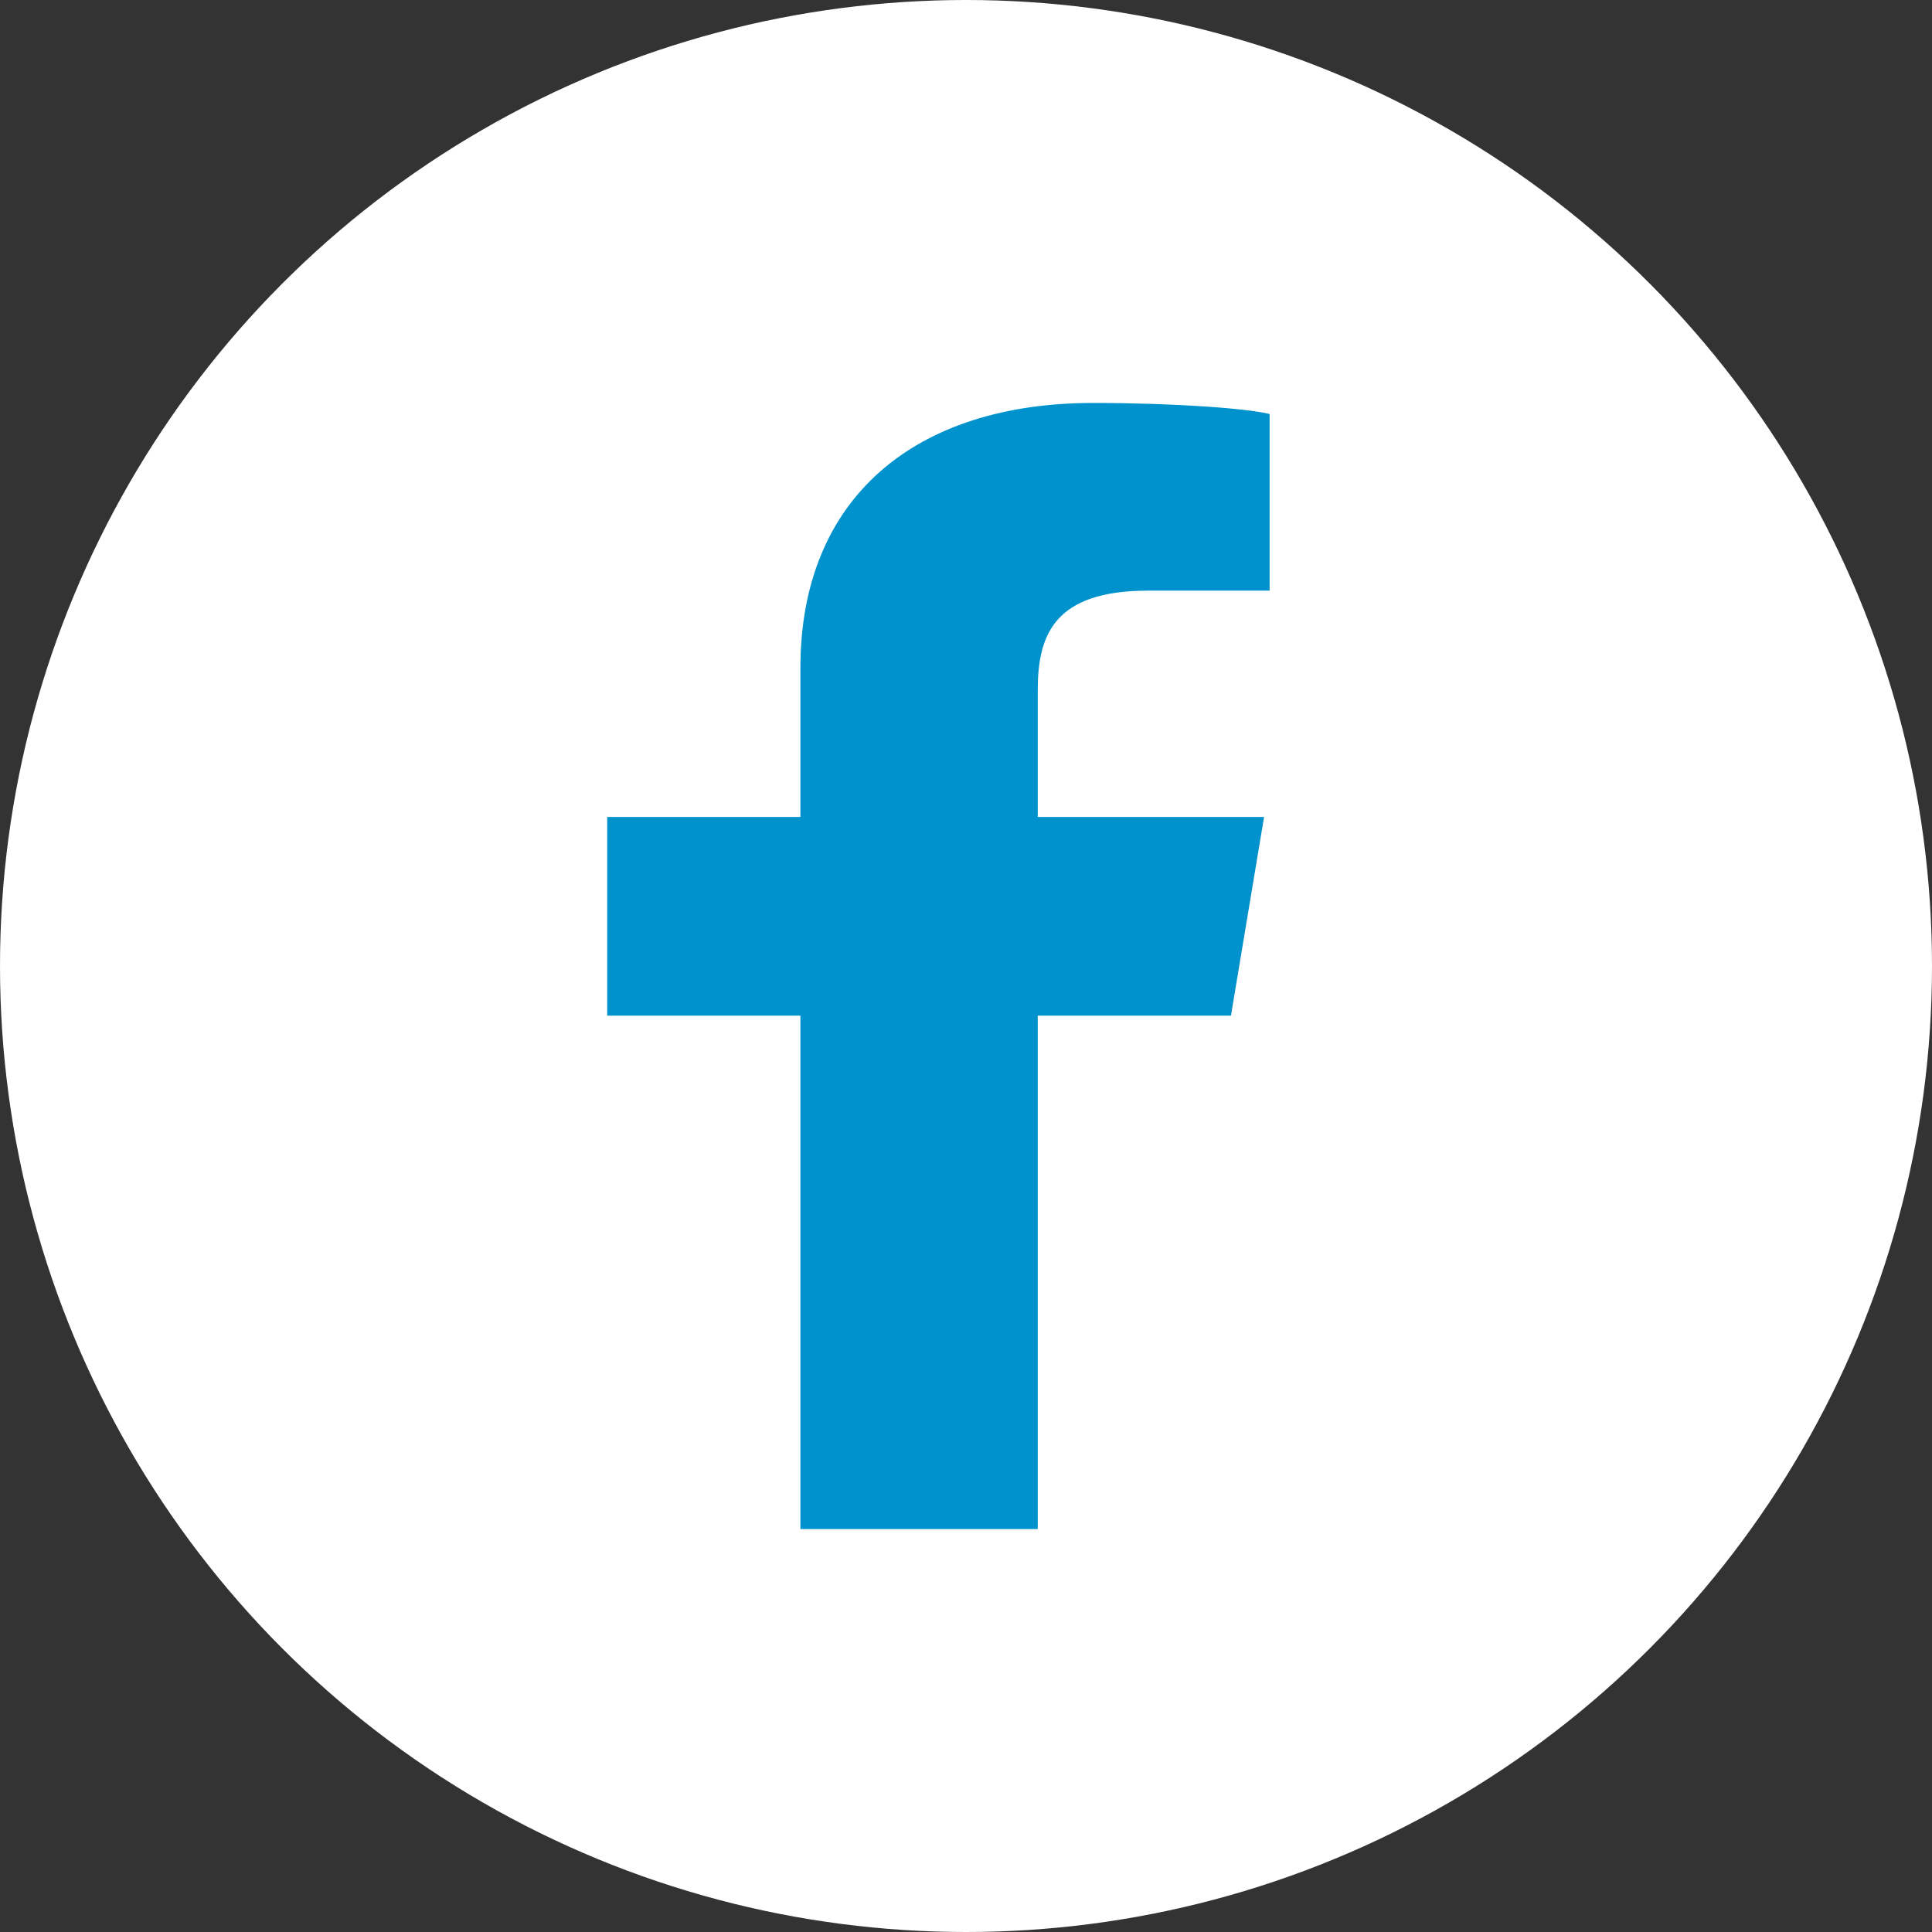
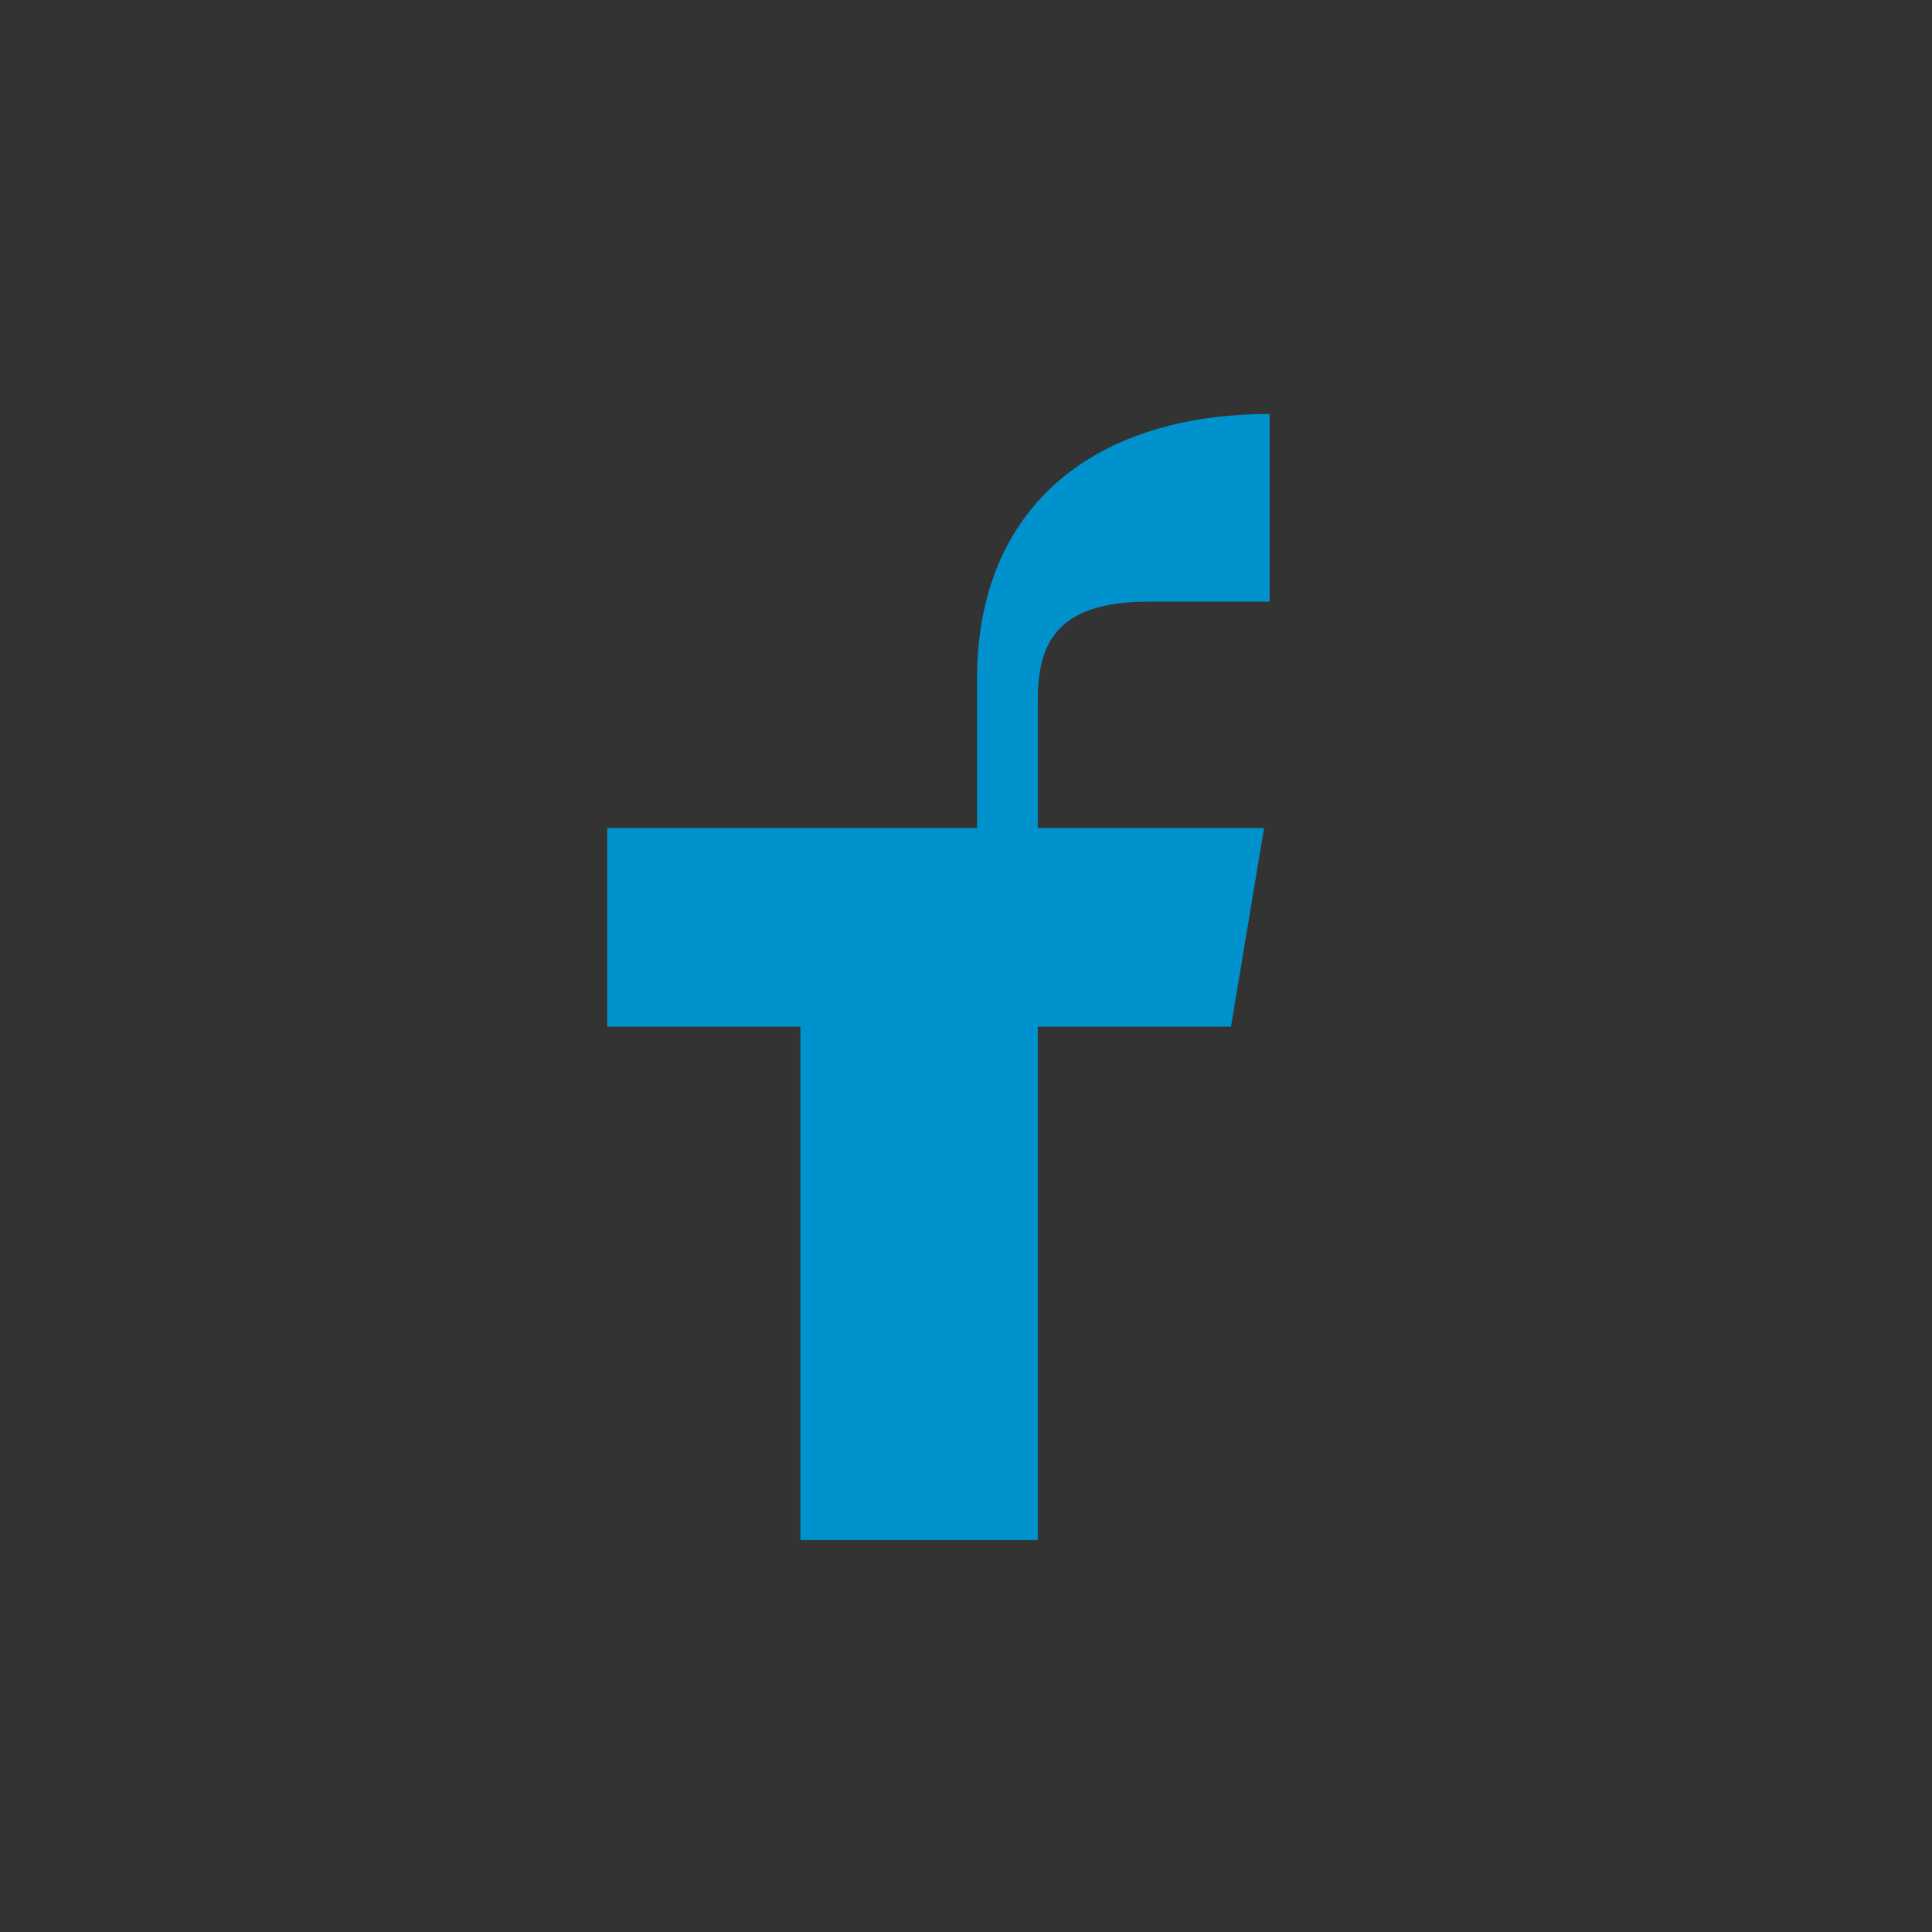
<svg xmlns="http://www.w3.org/2000/svg" version="1.1" id="Layer_1" x="0px" y="0px" viewBox="0 0 35 35" style="enable-background:new 0 0 35 35;" xml:space="preserve">
  <rect x="0" y="0" width="35" height="35" fill="#333333" stroke="none" />
  <style type="text/css">
	.st0{fill:#FFFFFF;}
	.st1{fill-rule:evenodd;clip-rule:evenodd;fill:#0092CC;}
</style>
-   <circle class="st0" cx="17.5" cy="17.5" r="17.5" />
  <g>
-     <path class="st1" d="M23,7.5c-0.4-0.1-1.7-0.2-3.2-0.2c-3.2,0-5.3,1.7-5.3,4.8v2.7H11v3.6h3.5v9.3h4.3v-9.3h3.5l0.6-3.6h-4.1v-2.3   c0-1,0.3-1.8,2-1.8h2.2L23,7.5L23,7.5z" />
+     <path class="st1" d="M23,7.5c-3.2,0-5.3,1.7-5.3,4.8v2.7H11v3.6h3.5v9.3h4.3v-9.3h3.5l0.6-3.6h-4.1v-2.3   c0-1,0.3-1.8,2-1.8h2.2L23,7.5L23,7.5z" />
  </g>
</svg>